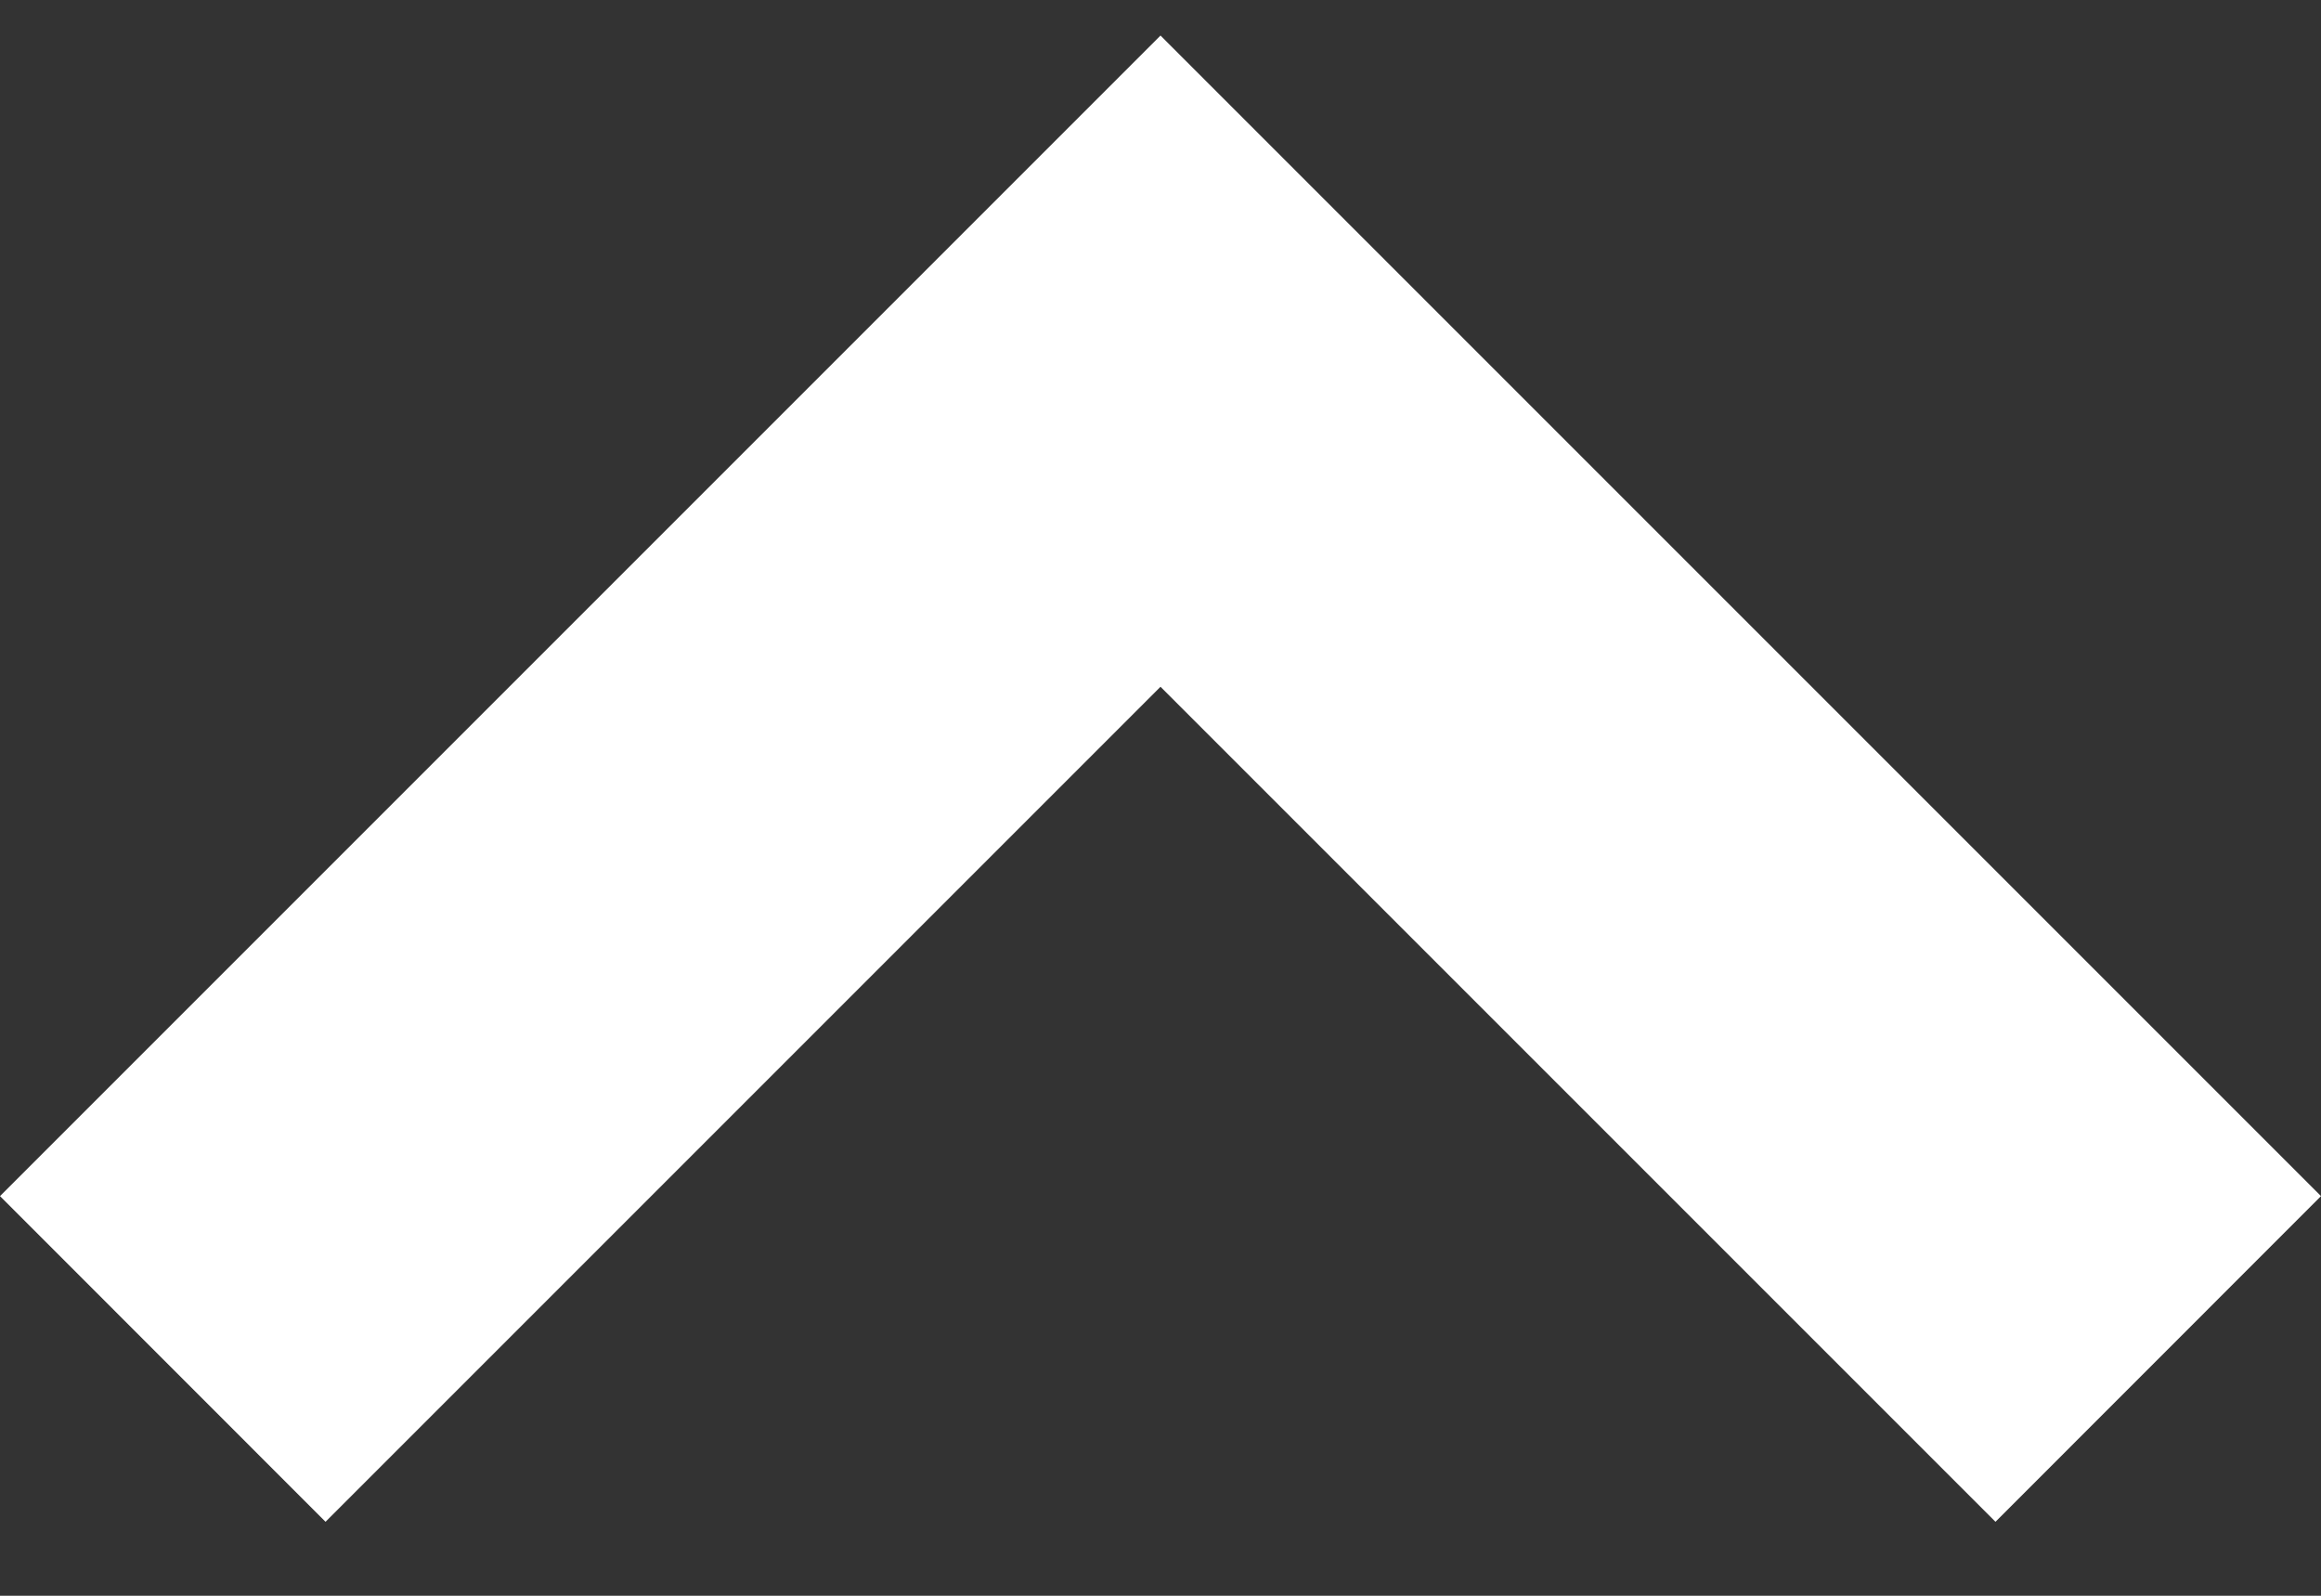
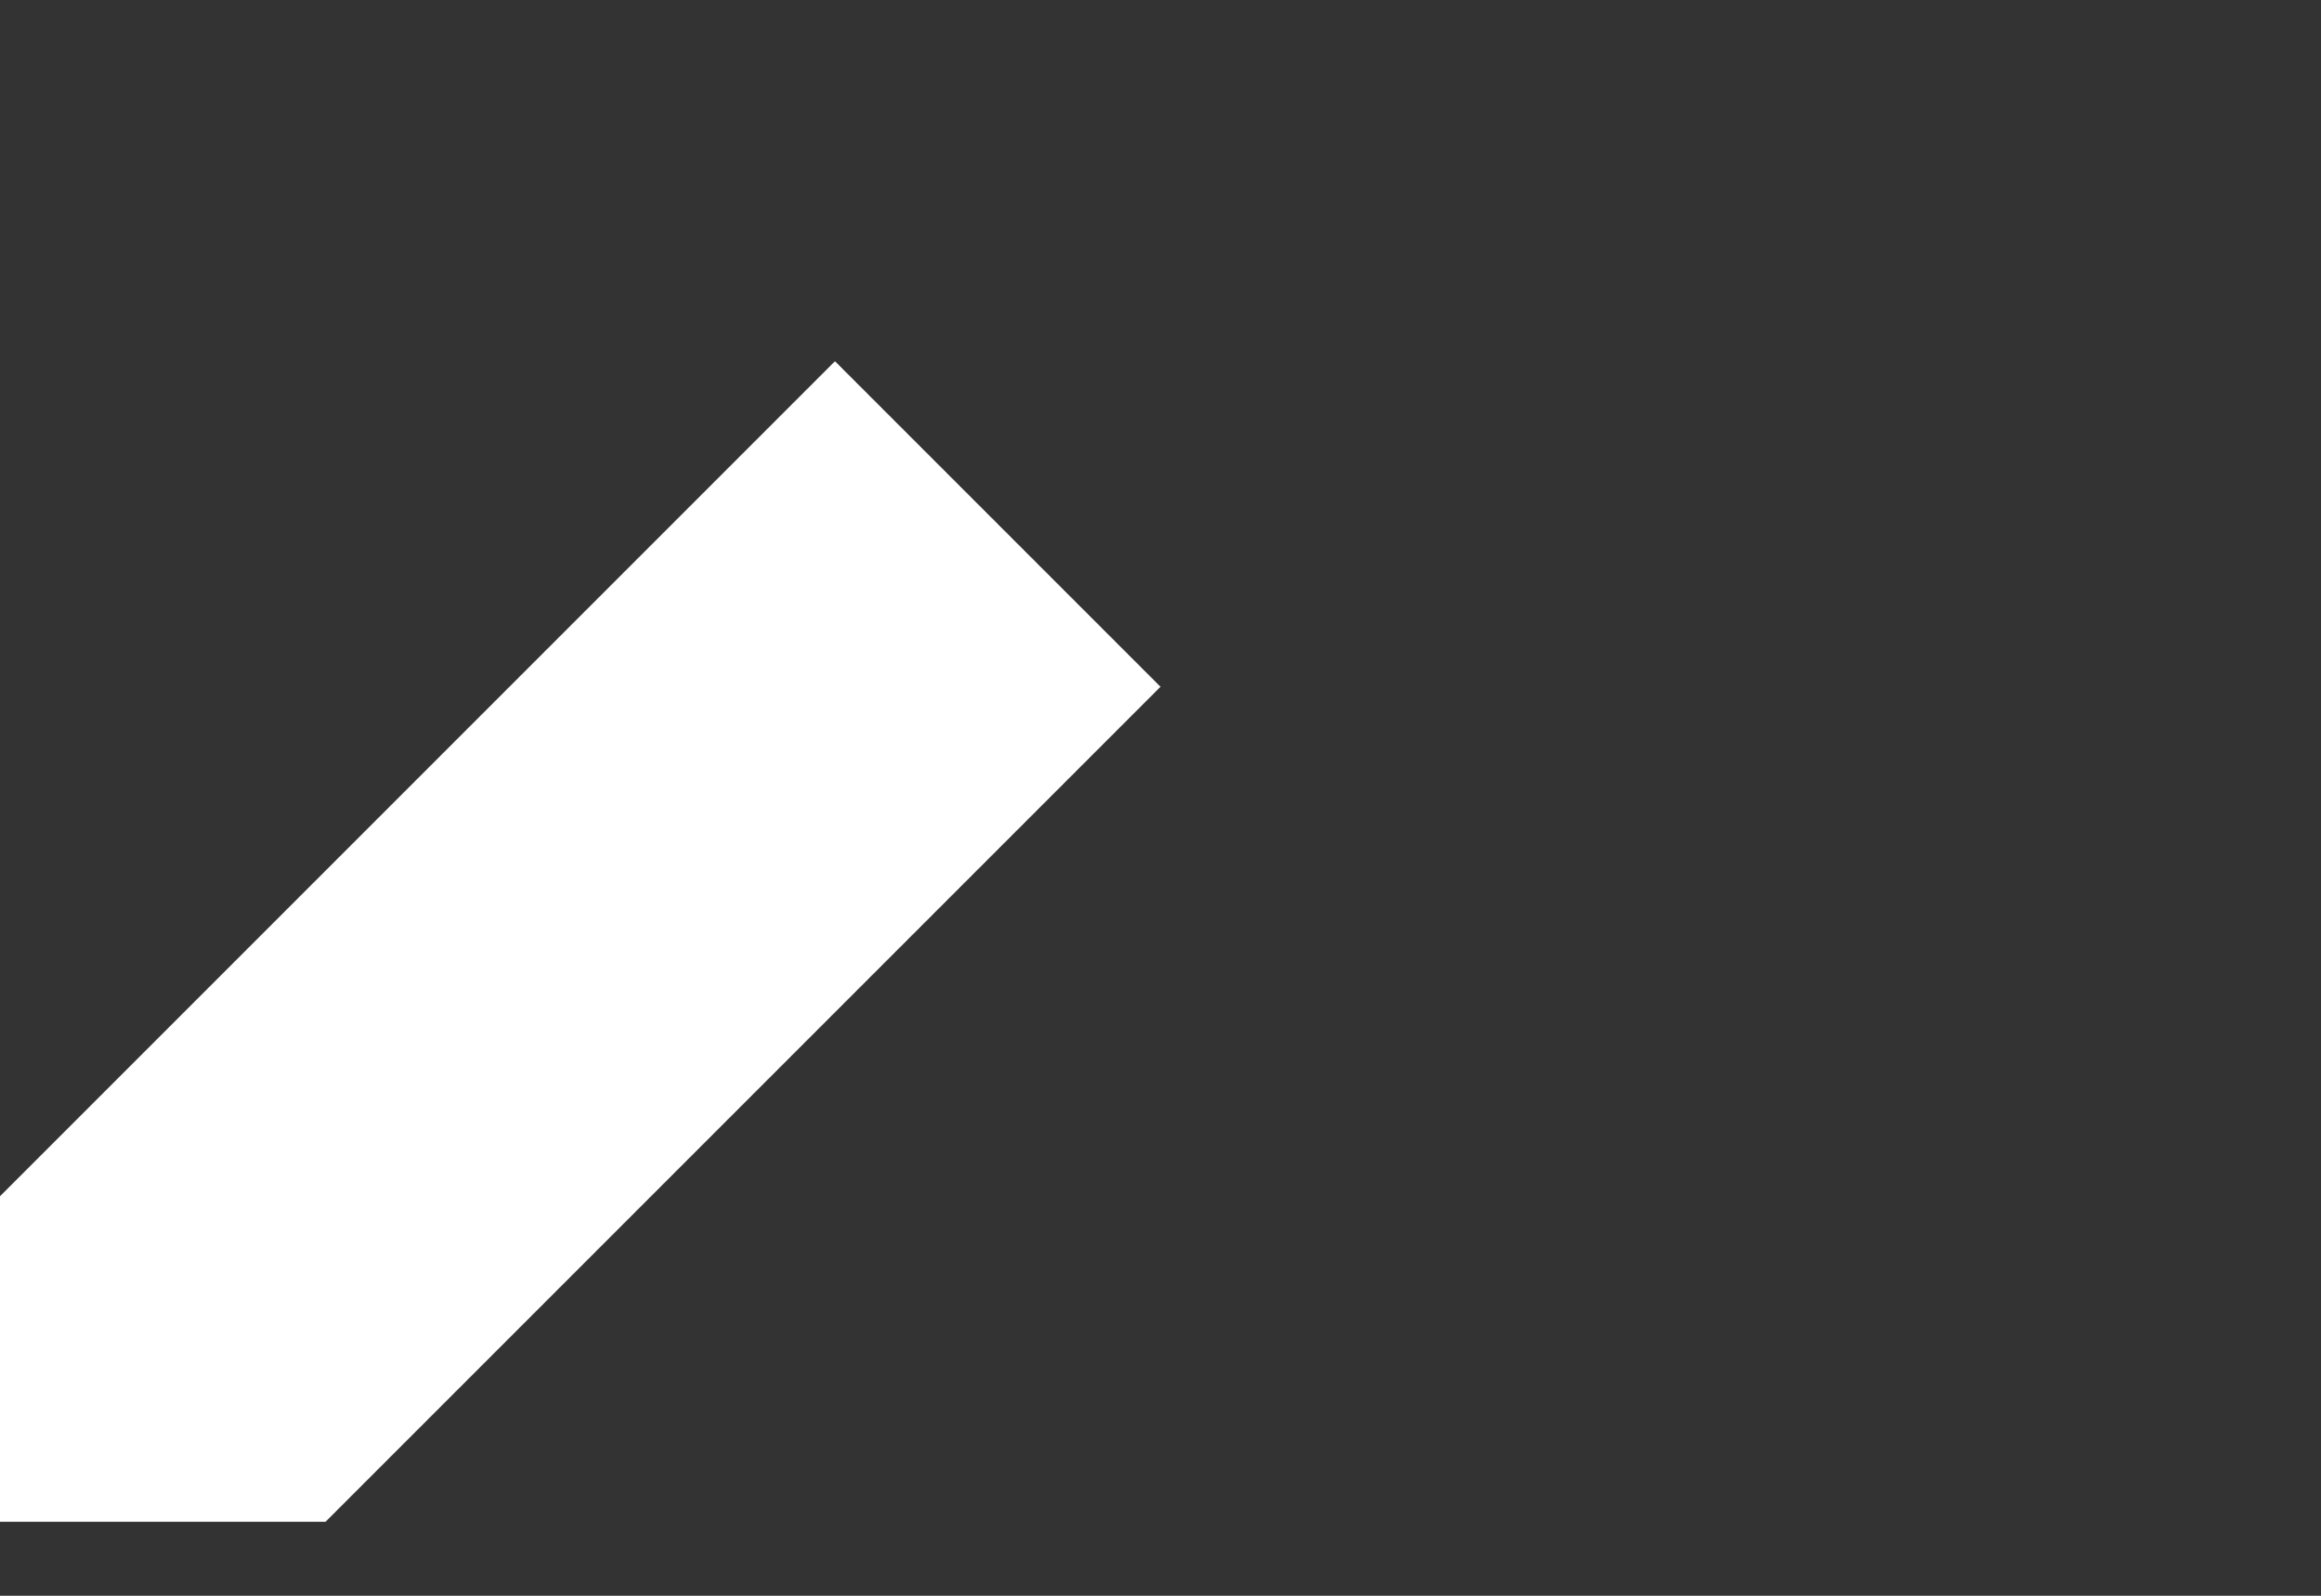
<svg xmlns="http://www.w3.org/2000/svg" width="16" height="11" fill="none">
  <rect width="100%" height="100%" fill="#333333" stroke="none" />
-   <path fill="#fff" d="M2.244 10.49 8 4.734l5.756 5.756L16 8.245l-8-8-8 8z" />
+   <path fill="#fff" d="M2.244 10.49 8 4.734l5.756 5.756l-8-8-8 8z" />
</svg>